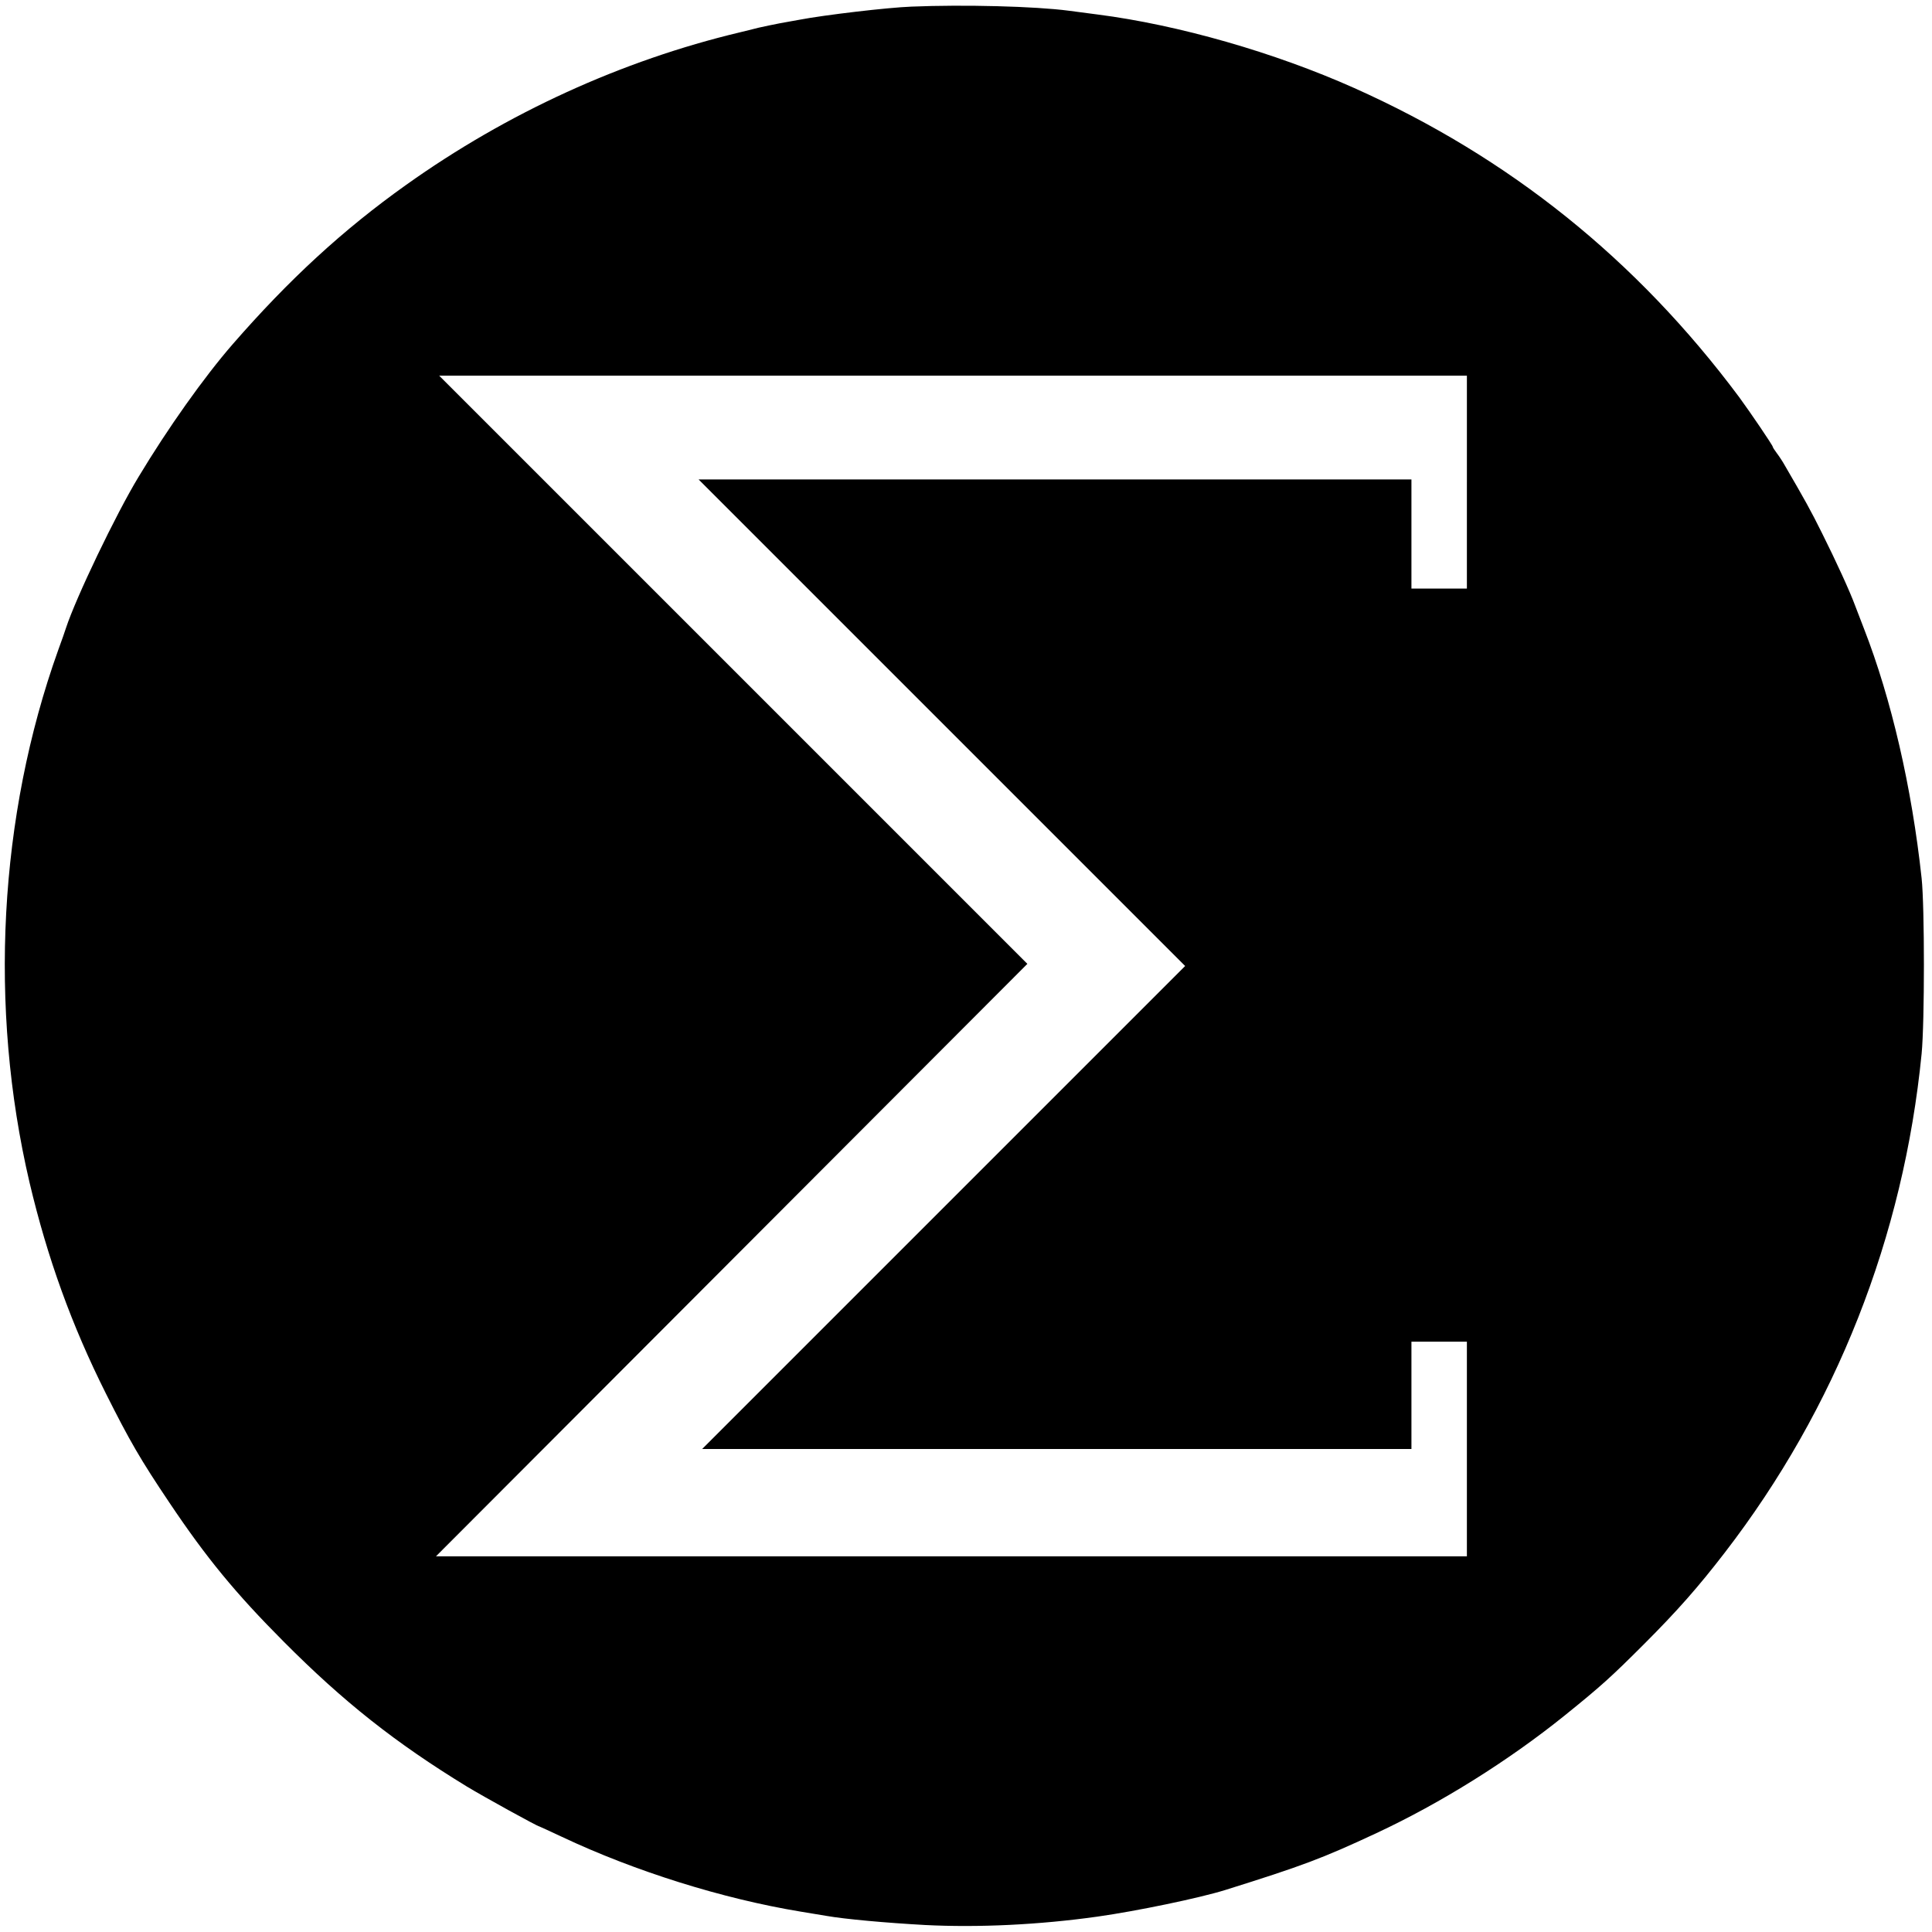
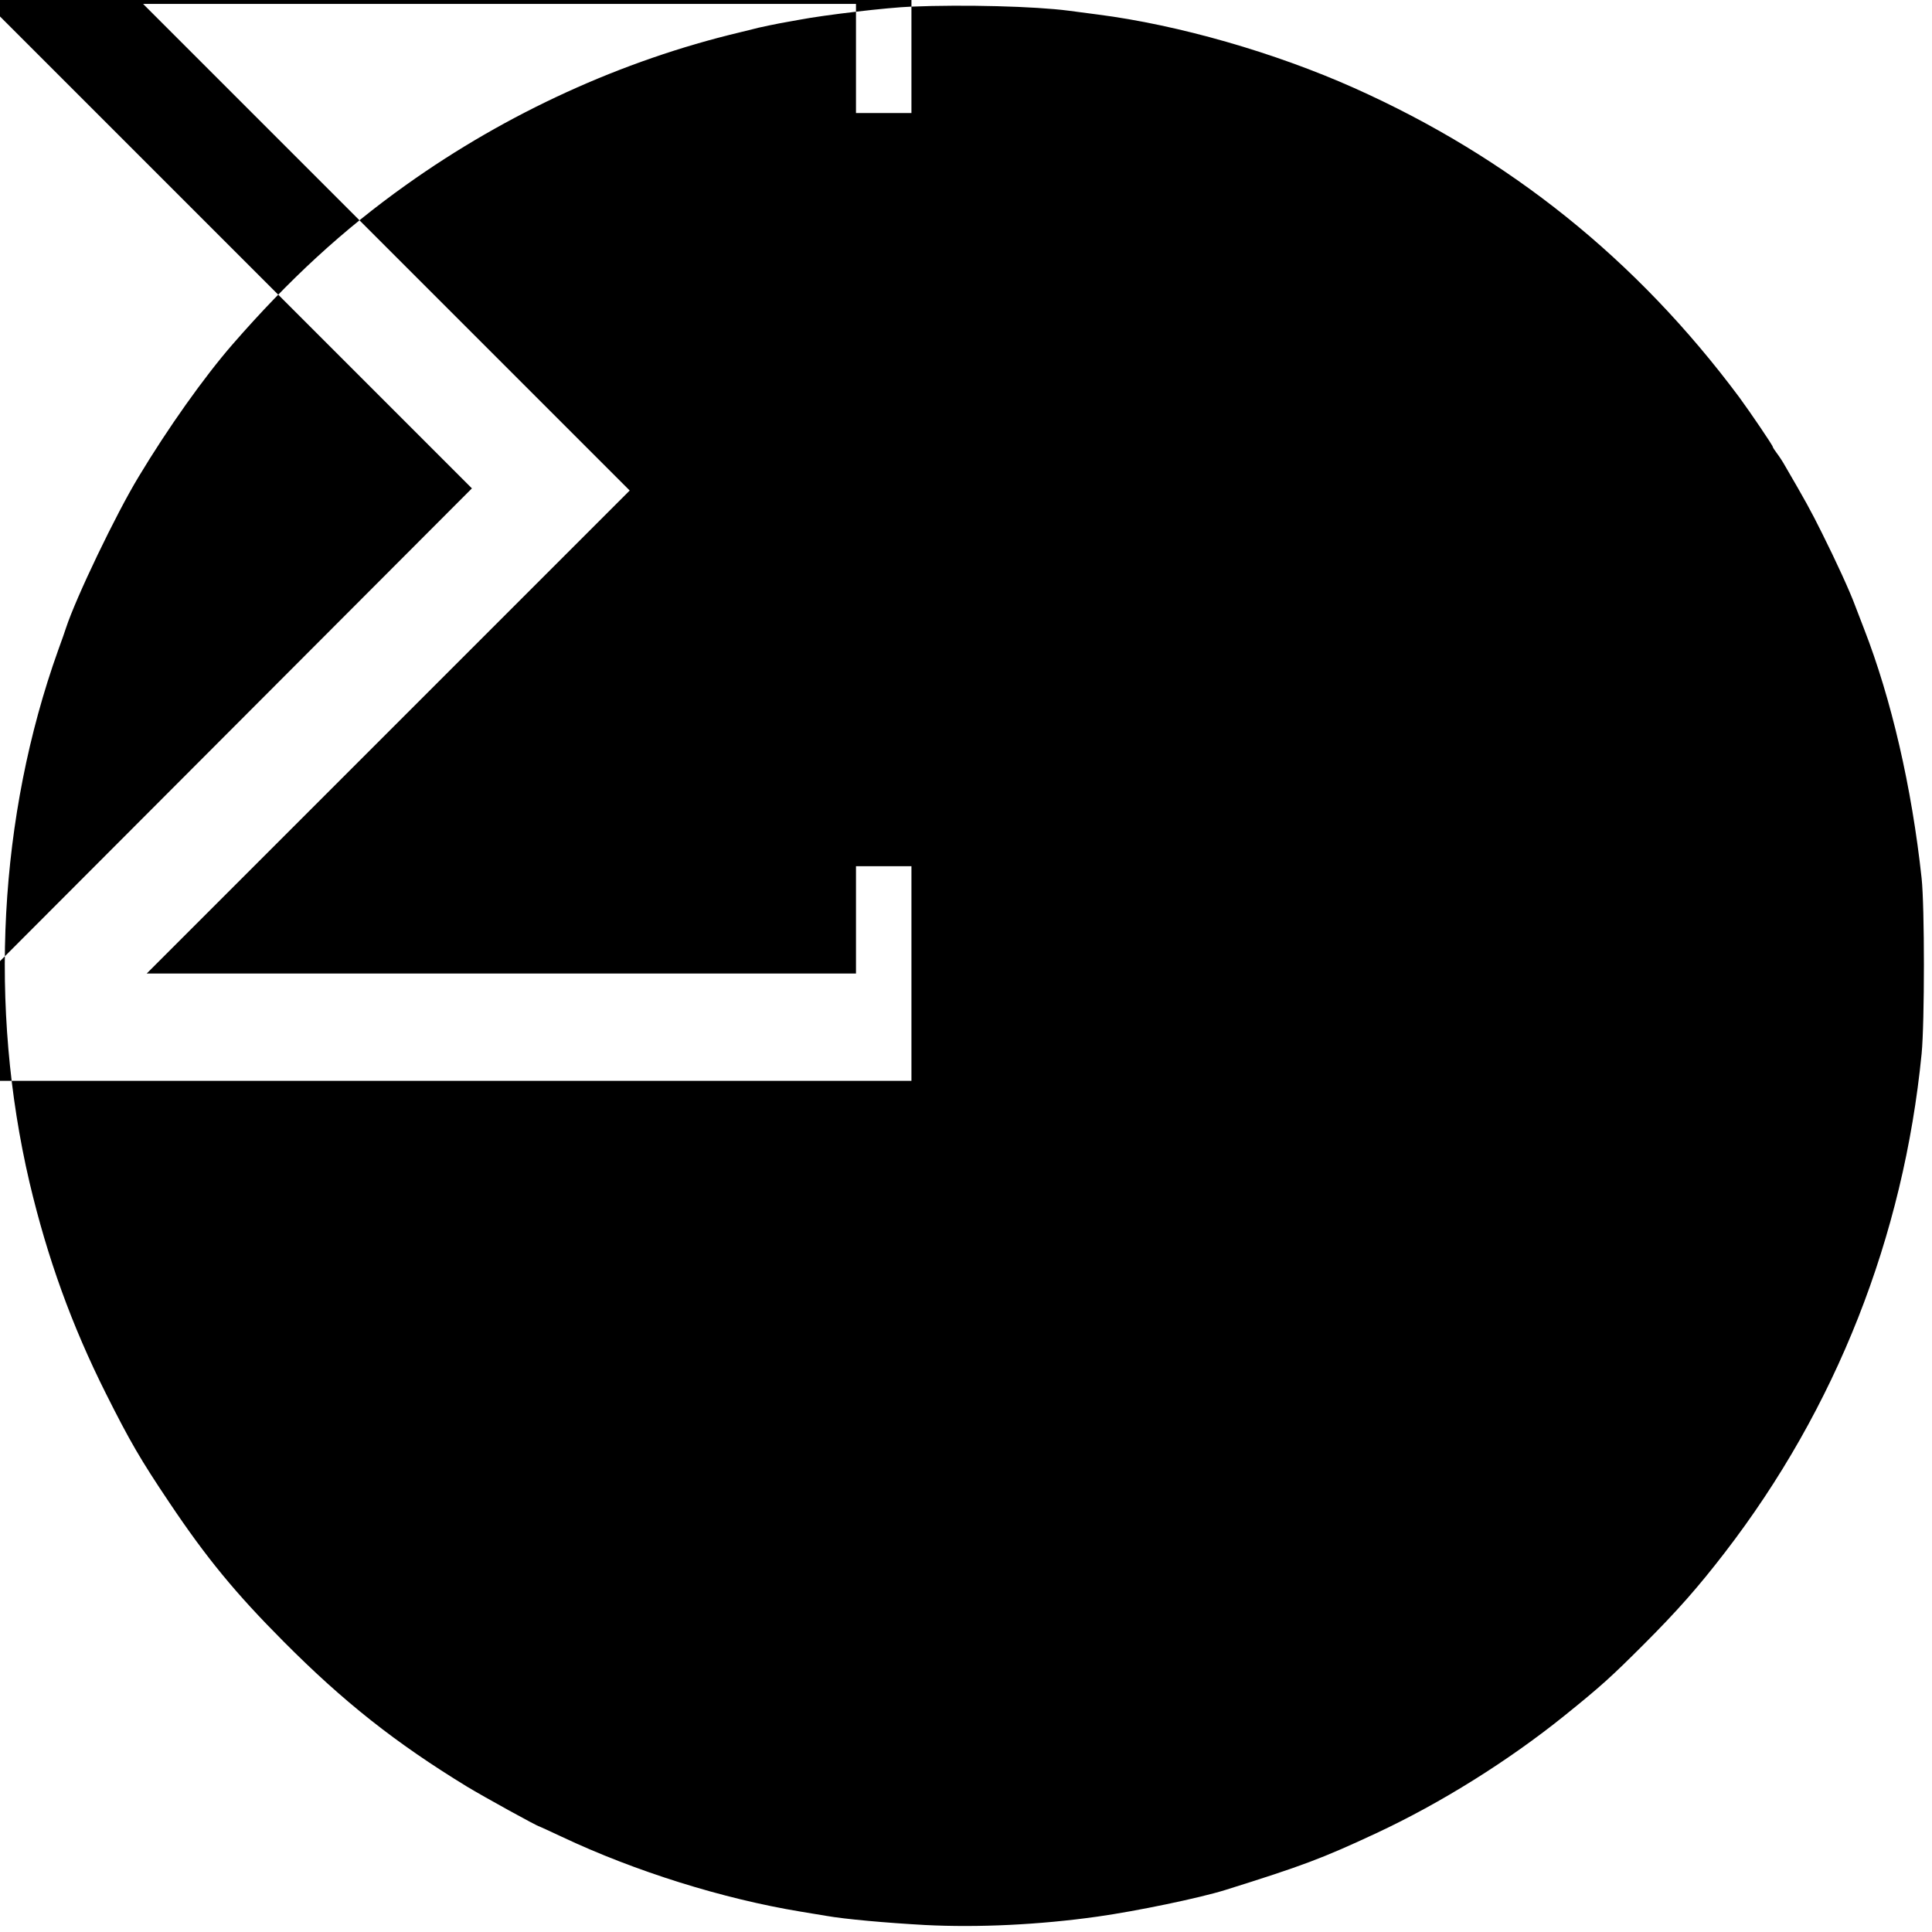
<svg xmlns="http://www.w3.org/2000/svg" version="1.0" width="1080pt" height="1080pt" viewBox="0 0 1080 1080" preserveAspectRatio="xMidYMid meet">
  <g transform="translate(0,1080) scale(0.1,-0.1)" fill="#000000" stroke="none">
-     <path d="M5095 10763 c-134 -5 -488 -47 -624 -73 -25 -4 -75 -14 -111 -20 -36 -7 -90 -18 -120 -25 -30 -8 -77 -19 -105 -26 -658 -157 -1300 -450 -1864 -852 -353 -251 -656 -530 -971 -892 -160 -184 -362 -469 -525 -740 -128 -211 -350 -675 -406 -845 -4 -14 -24 -70 -44 -125 -332 -928 -389 -1996 -160 -2975 100 -423 236 -799 427 -1180 133 -265 193 -369 355 -610 207 -309 371 -508 638 -776 336 -338 626 -567 1025 -811 96 -58 395 -223 405 -223 1 0 58 -26 126 -58 409 -193 898 -346 1334 -418 50 -8 115 -19 145 -24 102 -18 333 -39 552 -51 295 -15 637 1 963 47 220 31 571 104 715 149 431 135 541 176 845 318 360 168 737 404 1050 656 206 166 263 218 445 400 186 186 304 320 451 511 623 808 1000 1766 1101 2790 17 175 17 822 0 980 -55 509 -169 1002 -322 1395 -17 44 -40 103 -50 130 -29 79 -106 247 -185 405 -63 127 -96 186 -206 375 -12 22 -33 54 -46 71 -13 17 -23 33 -23 36 0 8 -127 195 -188 278 -573 769 -1284 1340 -2152 1728 -443 198 -982 353 -1435 411 -44 6 -116 15 -160 21 -189 25 -587 35 -880 23z m3105 -2658 l0 -595 -155 0 -155 0 0 305 0 305 -1992 0 -1993 0 1360 -1360 1360 -1360 -1350 -1350 -1350 -1350 1983 0 1982 0 0 300 0 300 155 0 155 0 0 -600 0 -600 -2882 0 -2881 0 1653 1656 1653 1656 -1644 1644 -1644 1644 2873 0 2872 0 0 -595z" />
+     <path d="M5095 10763 c-134 -5 -488 -47 -624 -73 -25 -4 -75 -14 -111 -20 -36 -7 -90 -18 -120 -25 -30 -8 -77 -19 -105 -26 -658 -157 -1300 -450 -1864 -852 -353 -251 -656 -530 -971 -892 -160 -184 -362 -469 -525 -740 -128 -211 -350 -675 -406 -845 -4 -14 -24 -70 -44 -125 -332 -928 -389 -1996 -160 -2975 100 -423 236 -799 427 -1180 133 -265 193 -369 355 -610 207 -309 371 -508 638 -776 336 -338 626 -567 1025 -811 96 -58 395 -223 405 -223 1 0 58 -26 126 -58 409 -193 898 -346 1334 -418 50 -8 115 -19 145 -24 102 -18 333 -39 552 -51 295 -15 637 1 963 47 220 31 571 104 715 149 431 135 541 176 845 318 360 168 737 404 1050 656 206 166 263 218 445 400 186 186 304 320 451 511 623 808 1000 1766 1101 2790 17 175 17 822 0 980 -55 509 -169 1002 -322 1395 -17 44 -40 103 -50 130 -29 79 -106 247 -185 405 -63 127 -96 186 -206 375 -12 22 -33 54 -46 71 -13 17 -23 33 -23 36 0 8 -127 195 -188 278 -573 769 -1284 1340 -2152 1728 -443 198 -982 353 -1435 411 -44 6 -116 15 -160 21 -189 25 -587 35 -880 23z l0 -595 -155 0 -155 0 0 305 0 305 -1992 0 -1993 0 1360 -1360 1360 -1360 -1350 -1350 -1350 -1350 1983 0 1982 0 0 300 0 300 155 0 155 0 0 -600 0 -600 -2882 0 -2881 0 1653 1656 1653 1656 -1644 1644 -1644 1644 2873 0 2872 0 0 -595z" />
  </g>
</svg>